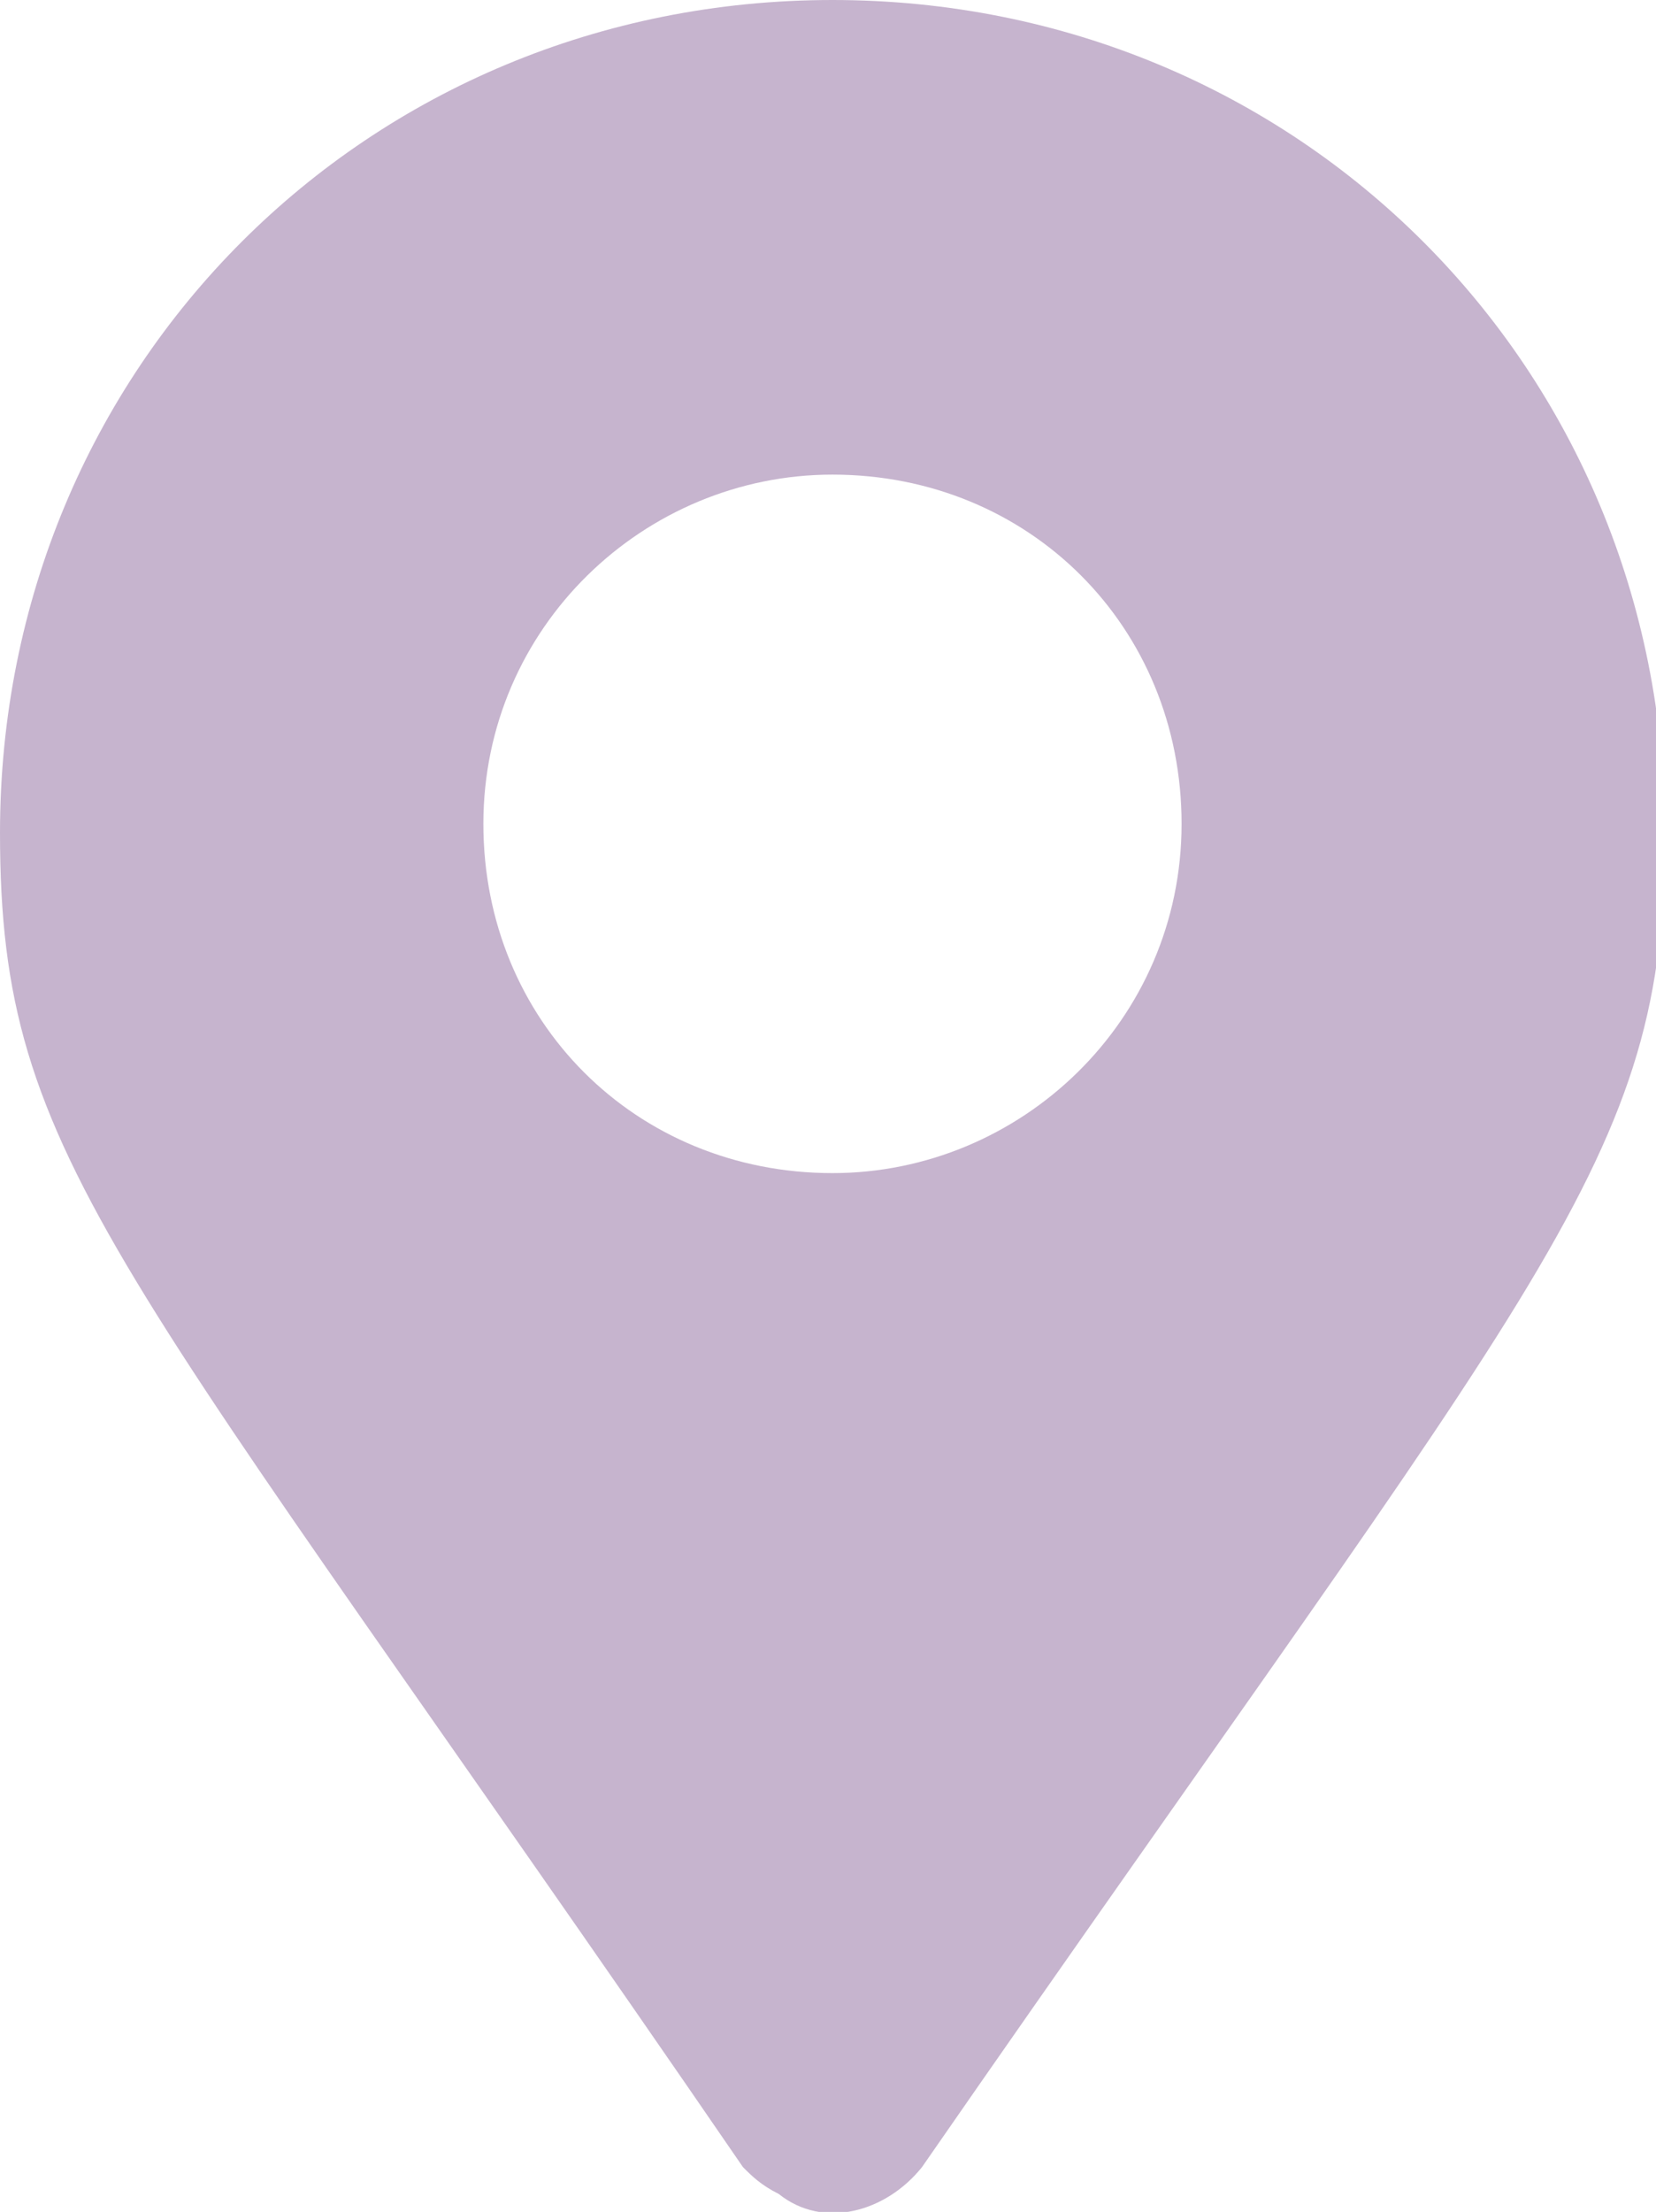
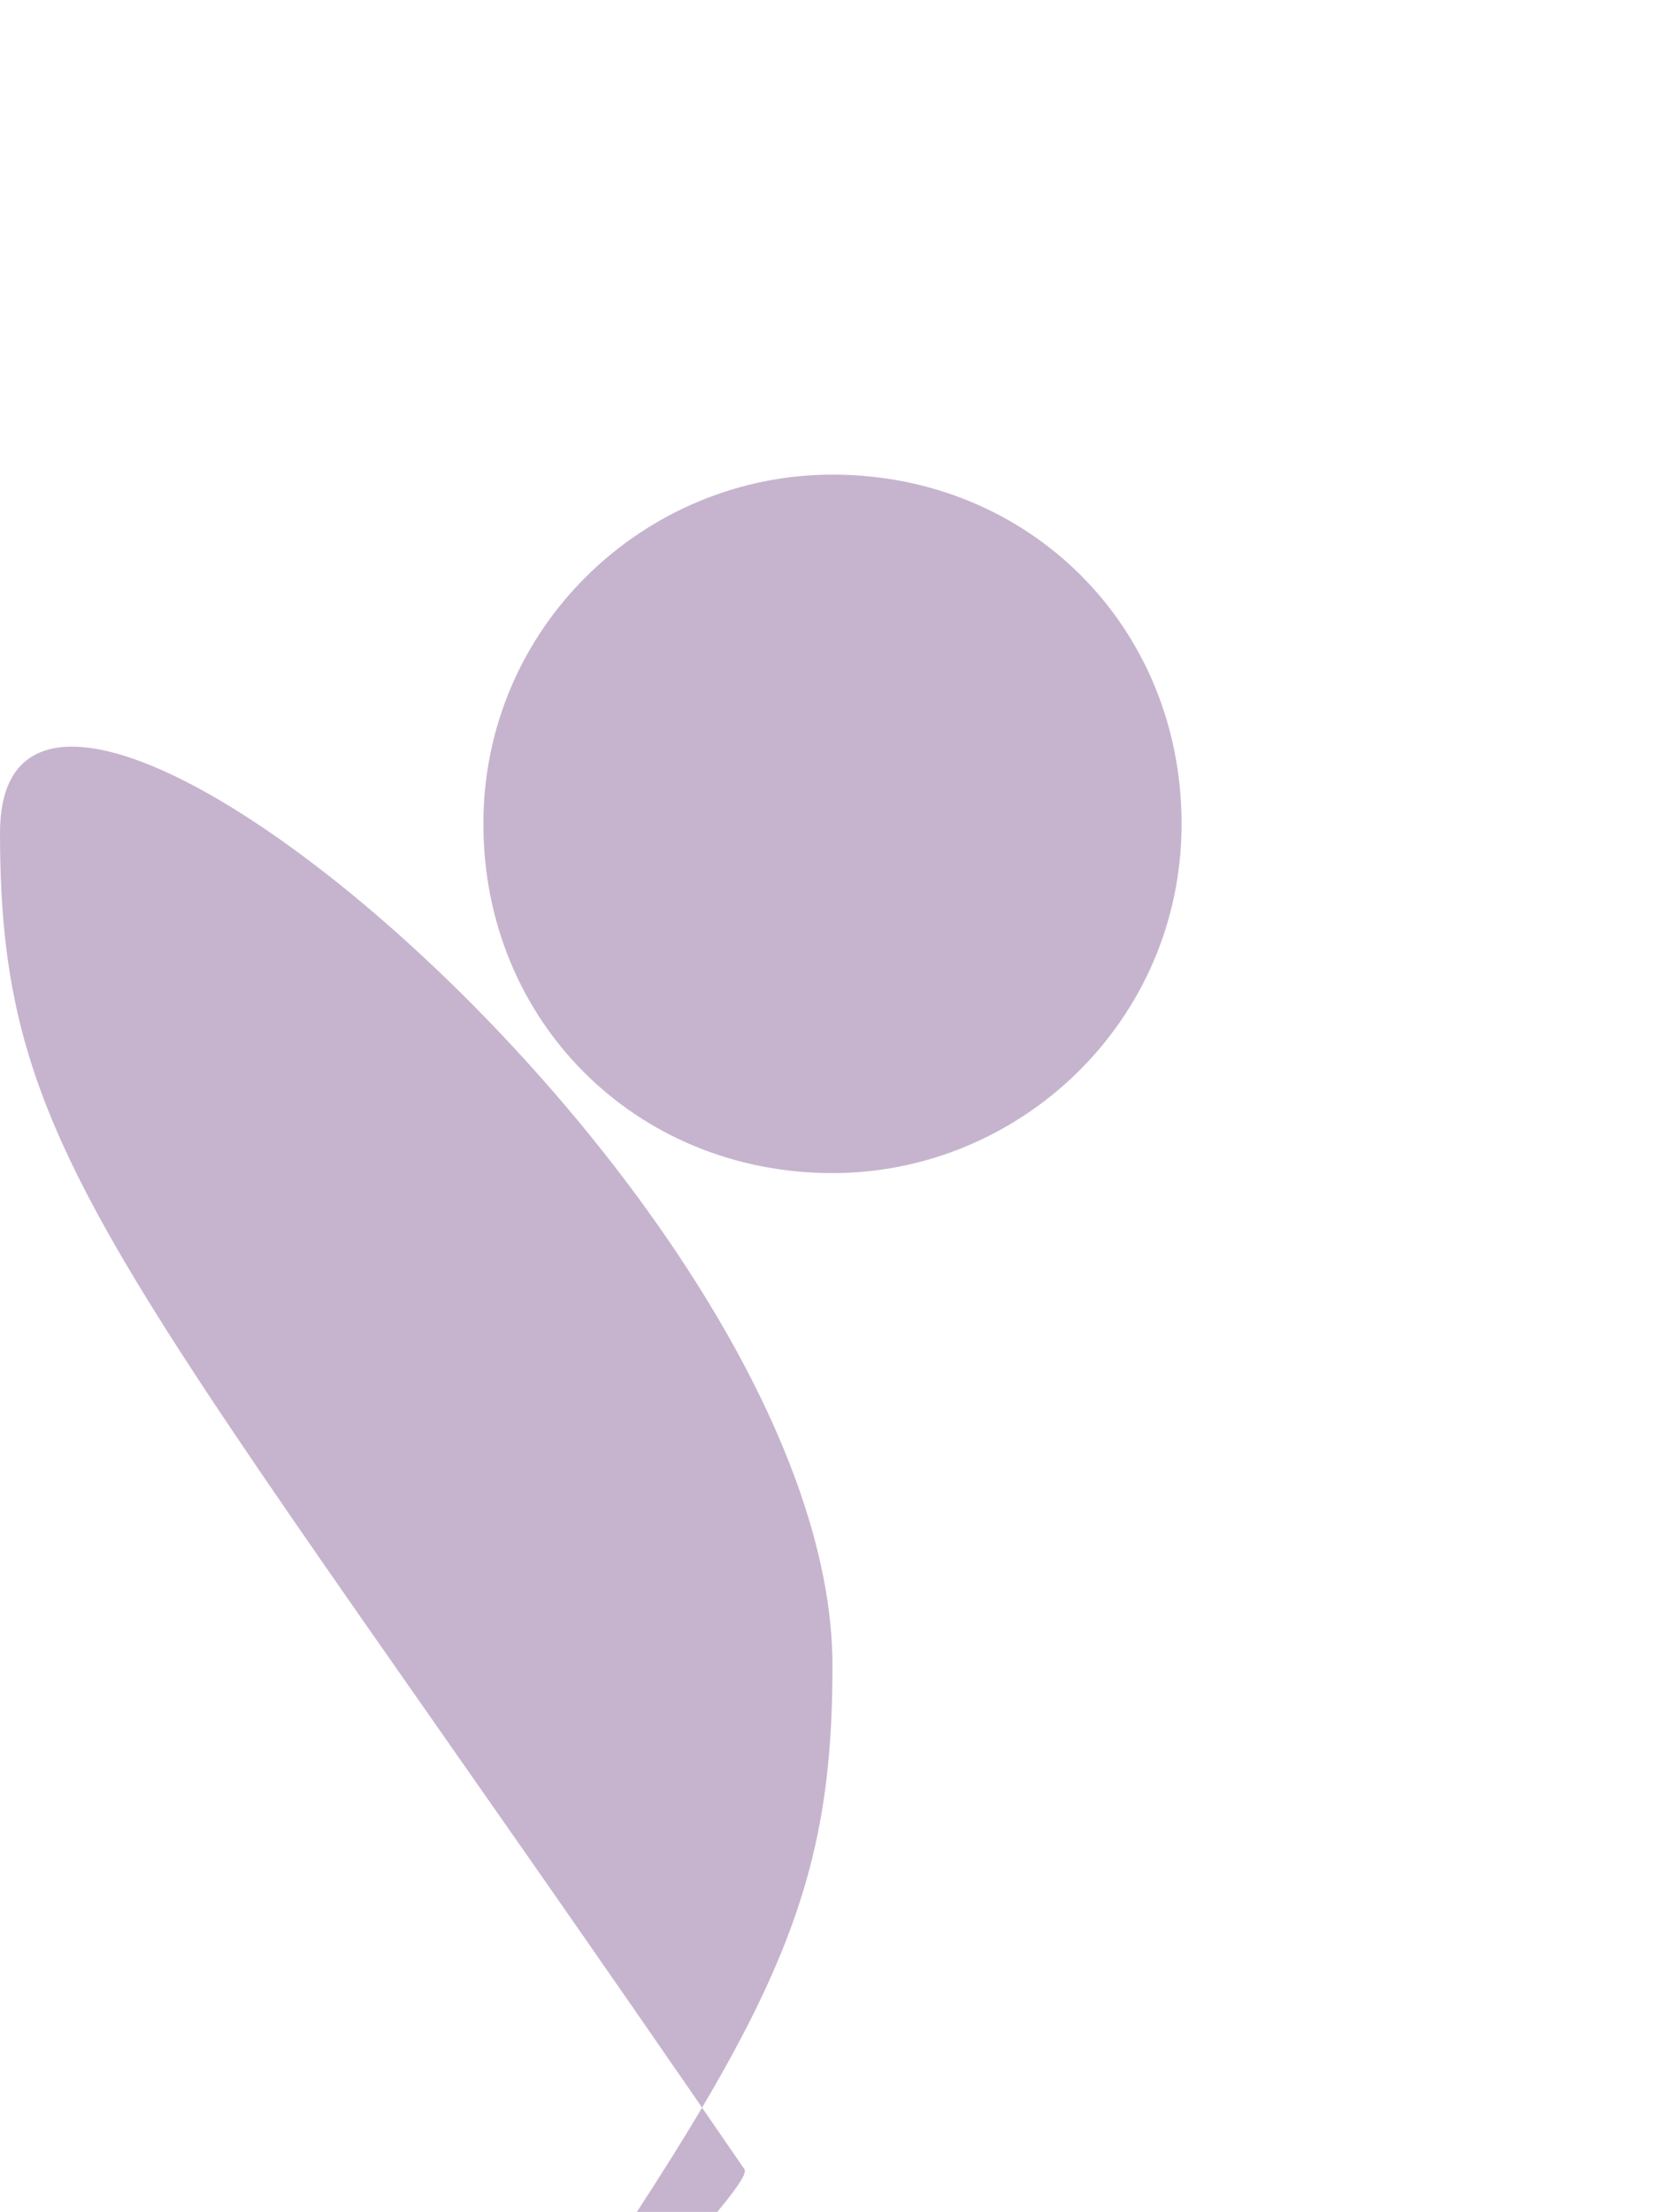
<svg xmlns="http://www.w3.org/2000/svg" version="1.1" id="Livello_1" x="0px" y="0px" viewBox="0 0 18.5 24.7" style="enable-background:new 0 0 18.5 24.7;" xml:space="preserve">
  <style type="text/css">
	.st0{fill:#C6B4CE;}
</style>
-   <path id="Icon_awesome-map-marker-alt" class="st0" d="M8.3,24.2C1.3,14,0,13,0,9.3C0,4.1,4.1,0,9.3,0s9.3,4.1,9.3,9.3  c0,3.7-1.3,4.8-8.3,14.9c-0.4,0.5-1.1,0.7-1.6,0.3C8.5,24.4,8.4,24.3,8.3,24.2L8.3,24.2z M9.3,13.1c2.1,0,3.9-1.7,3.9-3.9  s-1.7-3.9-3.9-3.9C7.2,5.3,5.4,7,5.4,9.2C5.4,11.4,7.1,13.1,9.3,13.1L9.3,13.1z" />
+   <path id="Icon_awesome-map-marker-alt" class="st0" d="M8.3,24.2C1.3,14,0,13,0,9.3s9.3,4.1,9.3,9.3  c0,3.7-1.3,4.8-8.3,14.9c-0.4,0.5-1.1,0.7-1.6,0.3C8.5,24.4,8.4,24.3,8.3,24.2L8.3,24.2z M9.3,13.1c2.1,0,3.9-1.7,3.9-3.9  s-1.7-3.9-3.9-3.9C7.2,5.3,5.4,7,5.4,9.2C5.4,11.4,7.1,13.1,9.3,13.1L9.3,13.1z" />
</svg>